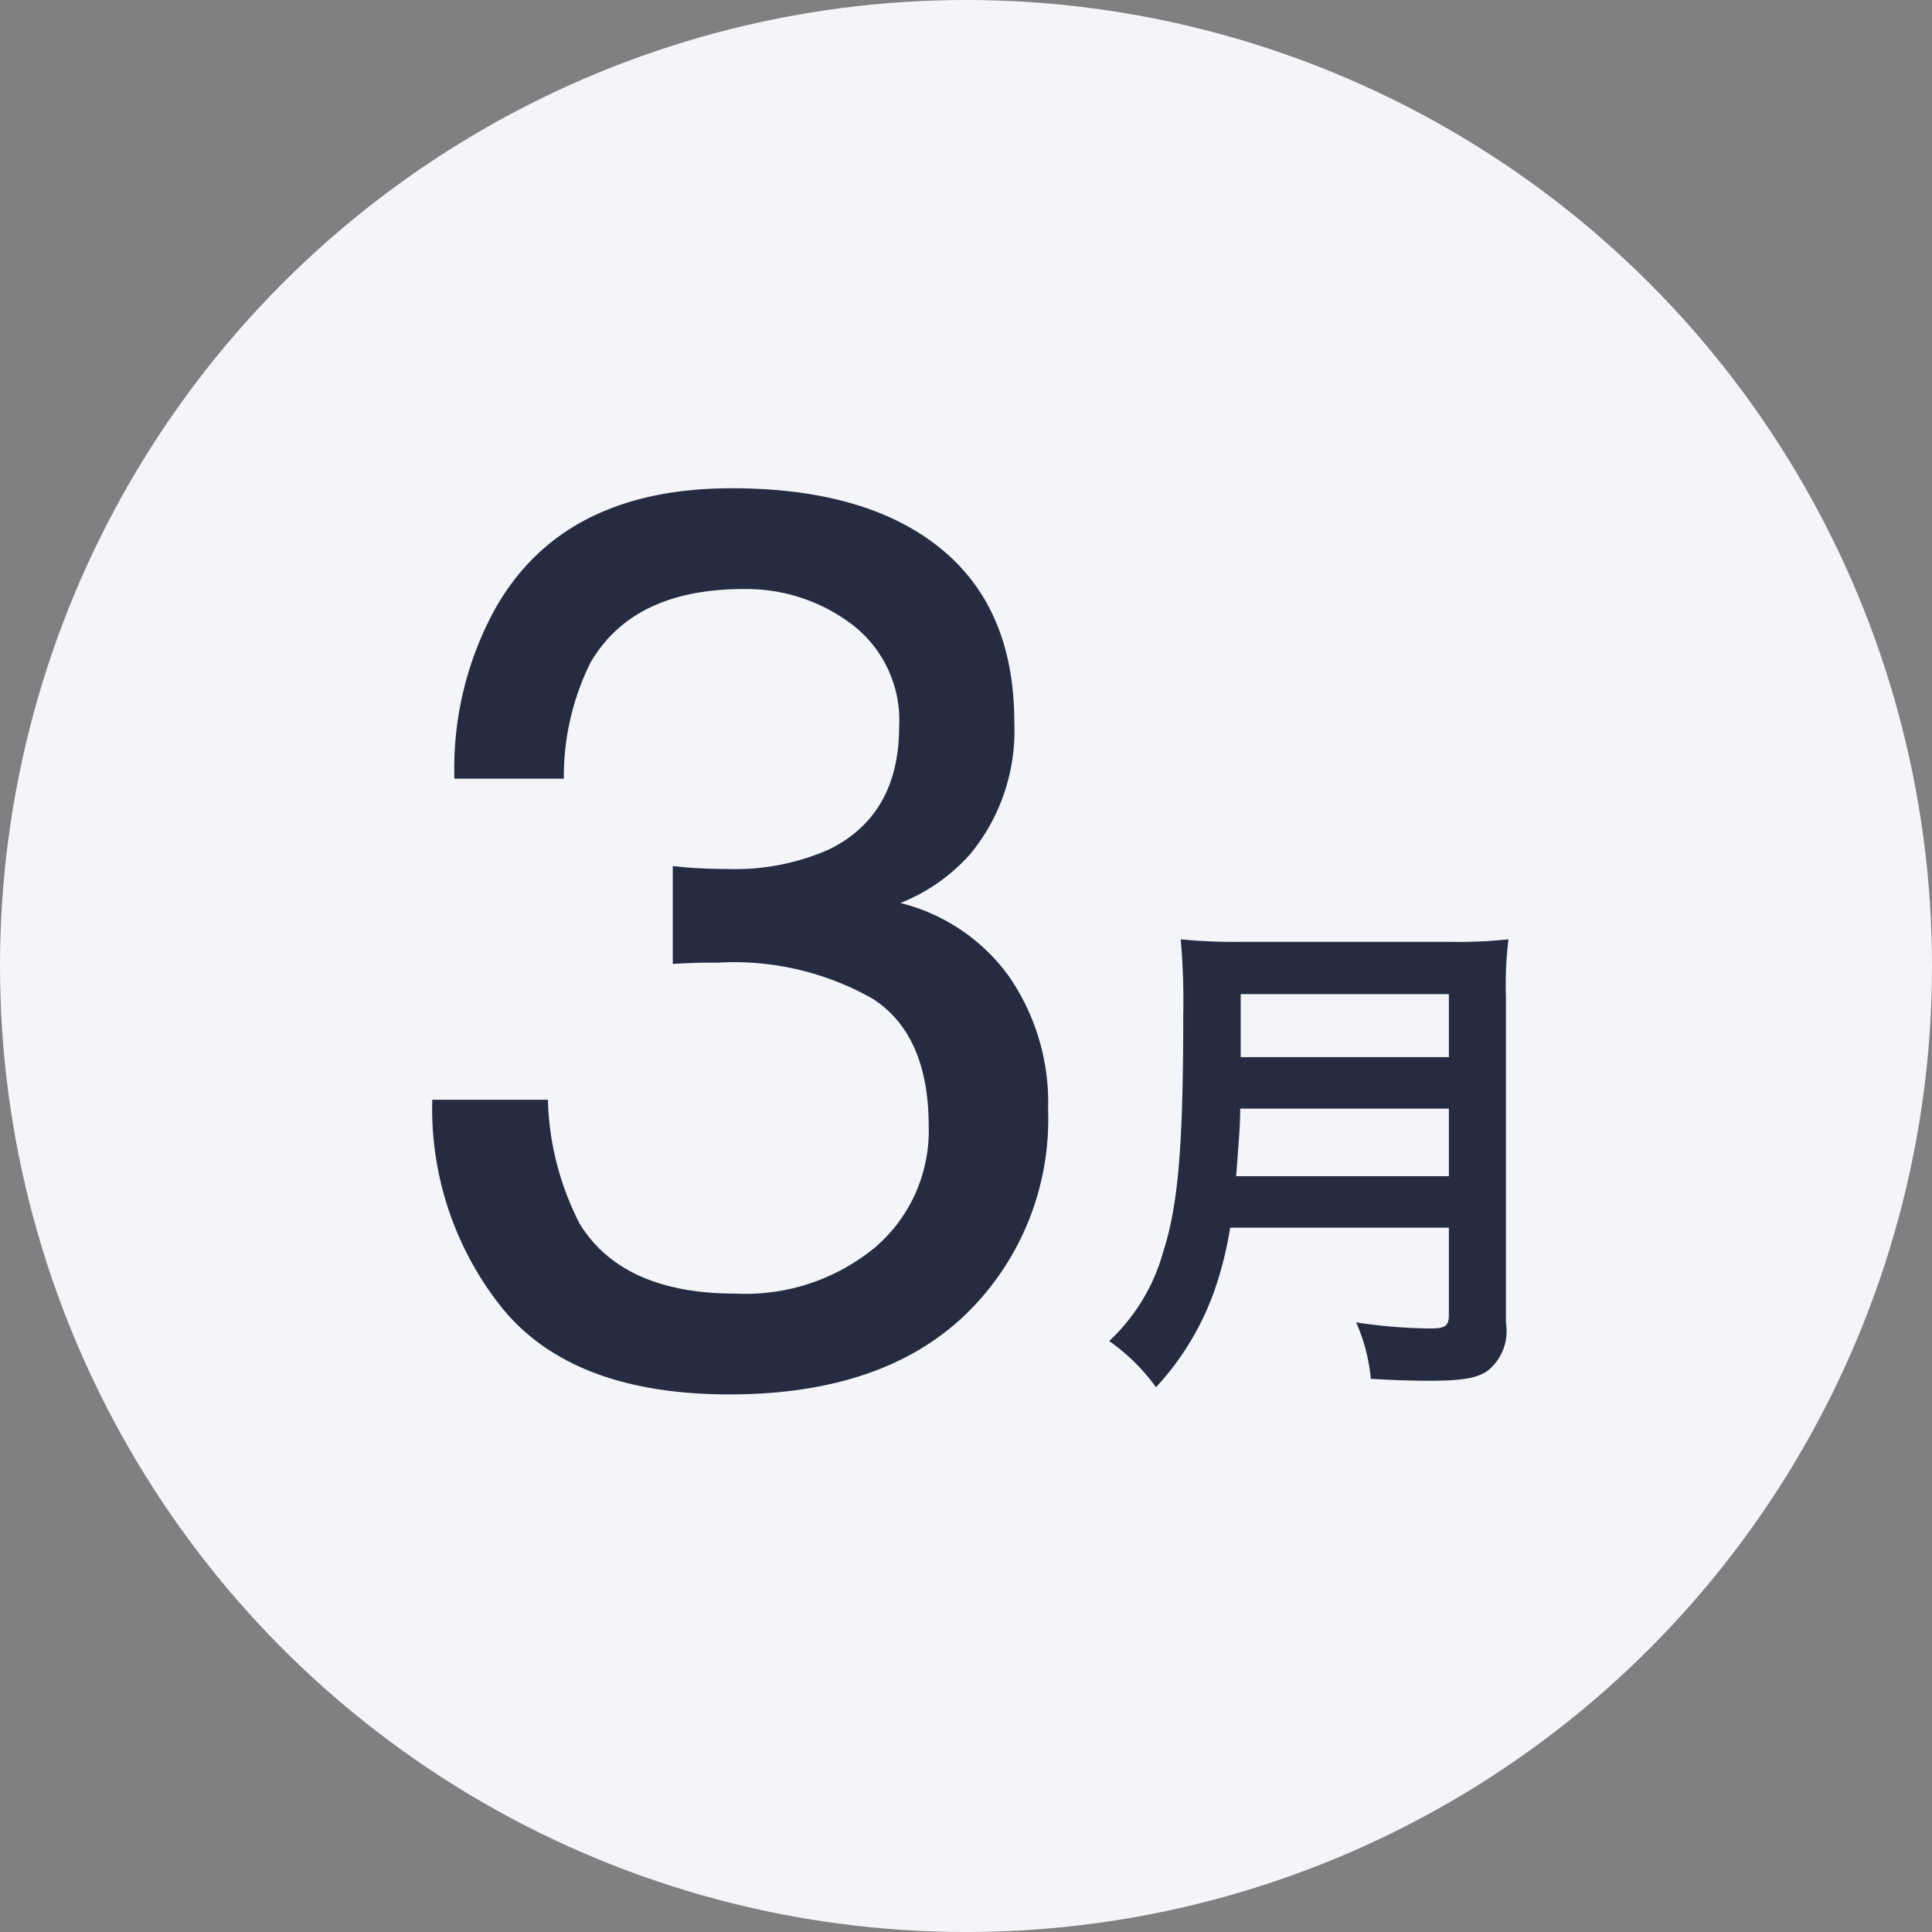
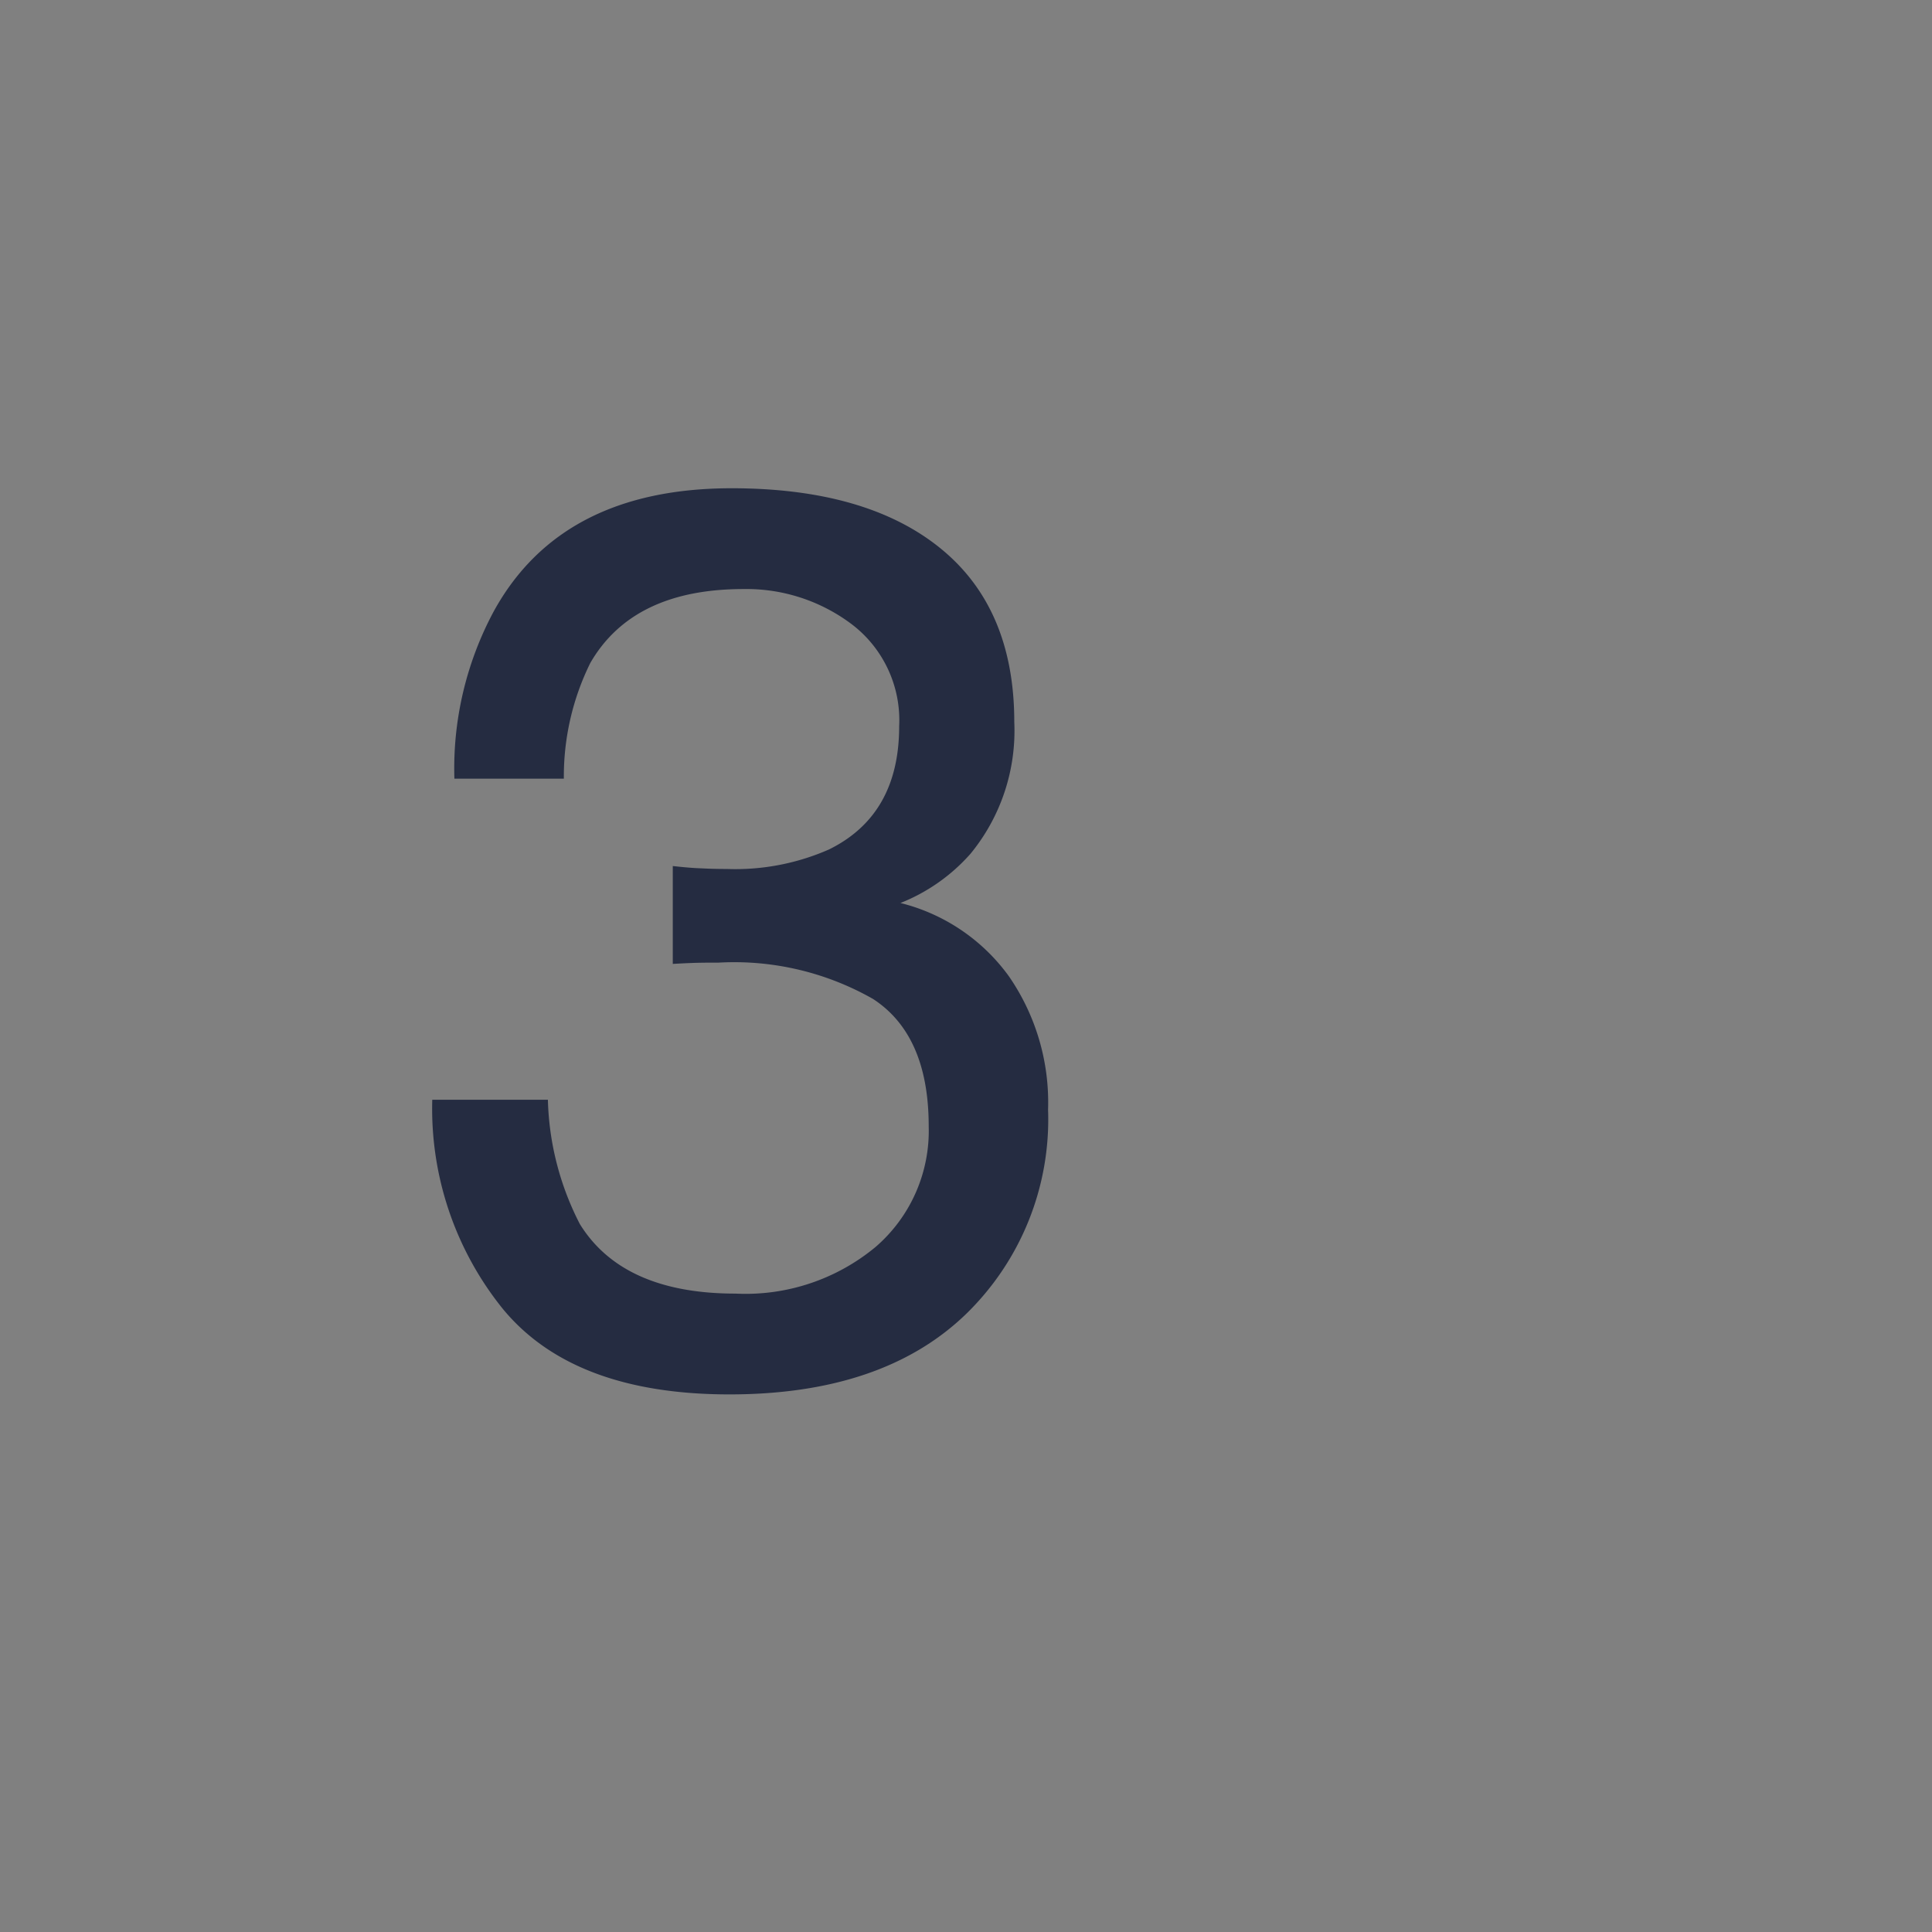
<svg xmlns="http://www.w3.org/2000/svg" viewBox="0 0 184 184">
  <rect x="0" y="0" width="184" height="184" fill="#808080" stroke="none" />
  <defs>
    <style>.cls-1{fill:#f4f5f9;}.cls-2{fill:#252c41;fill-rule:evenodd;}</style>
  </defs>
  <title>manth3</title>
  <g id="レイヤー_2" data-name="レイヤー 2">
    <g id="_200_manth3.svg" data-name=" 200 manth3.svg">
-       <circle id="楕円形_2" data-name="楕円形 2" class="cls-1" cx="92" cy="92" r="92" />
-       <path id="月" class="cls-2" d="M137.988,116.92v8.3c0,1.06-.336,1.3-1.776,1.3a49.183,49.183,0,0,1-7.056-.581,17.218,17.218,0,0,1,1.4,5.38c2.448.14,4.032.181,5.568.181,3.168,0,4.512-.241,5.57-.96a4.857,4.857,0,0,0,1.728-4.561v-31.1a35.956,35.956,0,0,1,.24-5.42,45.642,45.642,0,0,1-5.57.241H118.066a51.367,51.367,0,0,1-5.616-.241,67.312,67.312,0,0,1,.24,7.241c0,12.48-.48,18.1-1.92,22.56a18.268,18.268,0,0,1-5.136,8.46,18.634,18.634,0,0,1,4.464,4.4,26.693,26.693,0,0,0,5.664-9.5,35.591,35.591,0,0,0,1.4-5.7h20.826Zm-20.258-4.9c.288-3.9.384-4.96.384-6.44h19.874v6.44Zm.432-11.34v-6h19.826v6Z" />
      <path id="_3" data-name=" 3" class="cls-2" d="M69.464,132.8q14.532,0,22.442-7.56a25.846,25.846,0,0,0,7.91-19.56A21.138,21.138,0,0,0,96.1,93a18.14,18.14,0,0,0-10.342-7,17.514,17.514,0,0,0,6.68-4.7,18.471,18.471,0,0,0,4.16-12.54q0-10.83-7.032-16.54T69.7,46.5q-16.23,0-22.674,11.72a31.625,31.625,0,0,0-3.75,15.94H53.7a24.377,24.377,0,0,1,2.52-11.02c2.7-4.68,7.558-7.04,14.59-7.04a16.655,16.655,0,0,1,10.372,3.4,11.482,11.482,0,0,1,4.452,9.68q0,8.43-6.68,11.72a22.162,22.162,0,0,1-9.726,1.86q-1.29,0-2.4-.06c-.742-.02-1.662-.1-2.754-.22V91.8c.742-.04,1.474-.08,2.2-.1s1.434-.02,2.138-.02a26.7,26.7,0,0,1,14.736,3.46q5.3,3.45,5.3,12.12a14.613,14.613,0,0,1-5.038,11.48,19.391,19.391,0,0,1-13.36,4.46q-10.722,0-14.824-6.62a27.29,27.29,0,0,1-3.046-11.84H41.168a30.364,30.364,0,0,0,6.708,19.9q6.712,8.16,21.6,8.16h-.012Z" />
    </g>
  </g>
</svg>